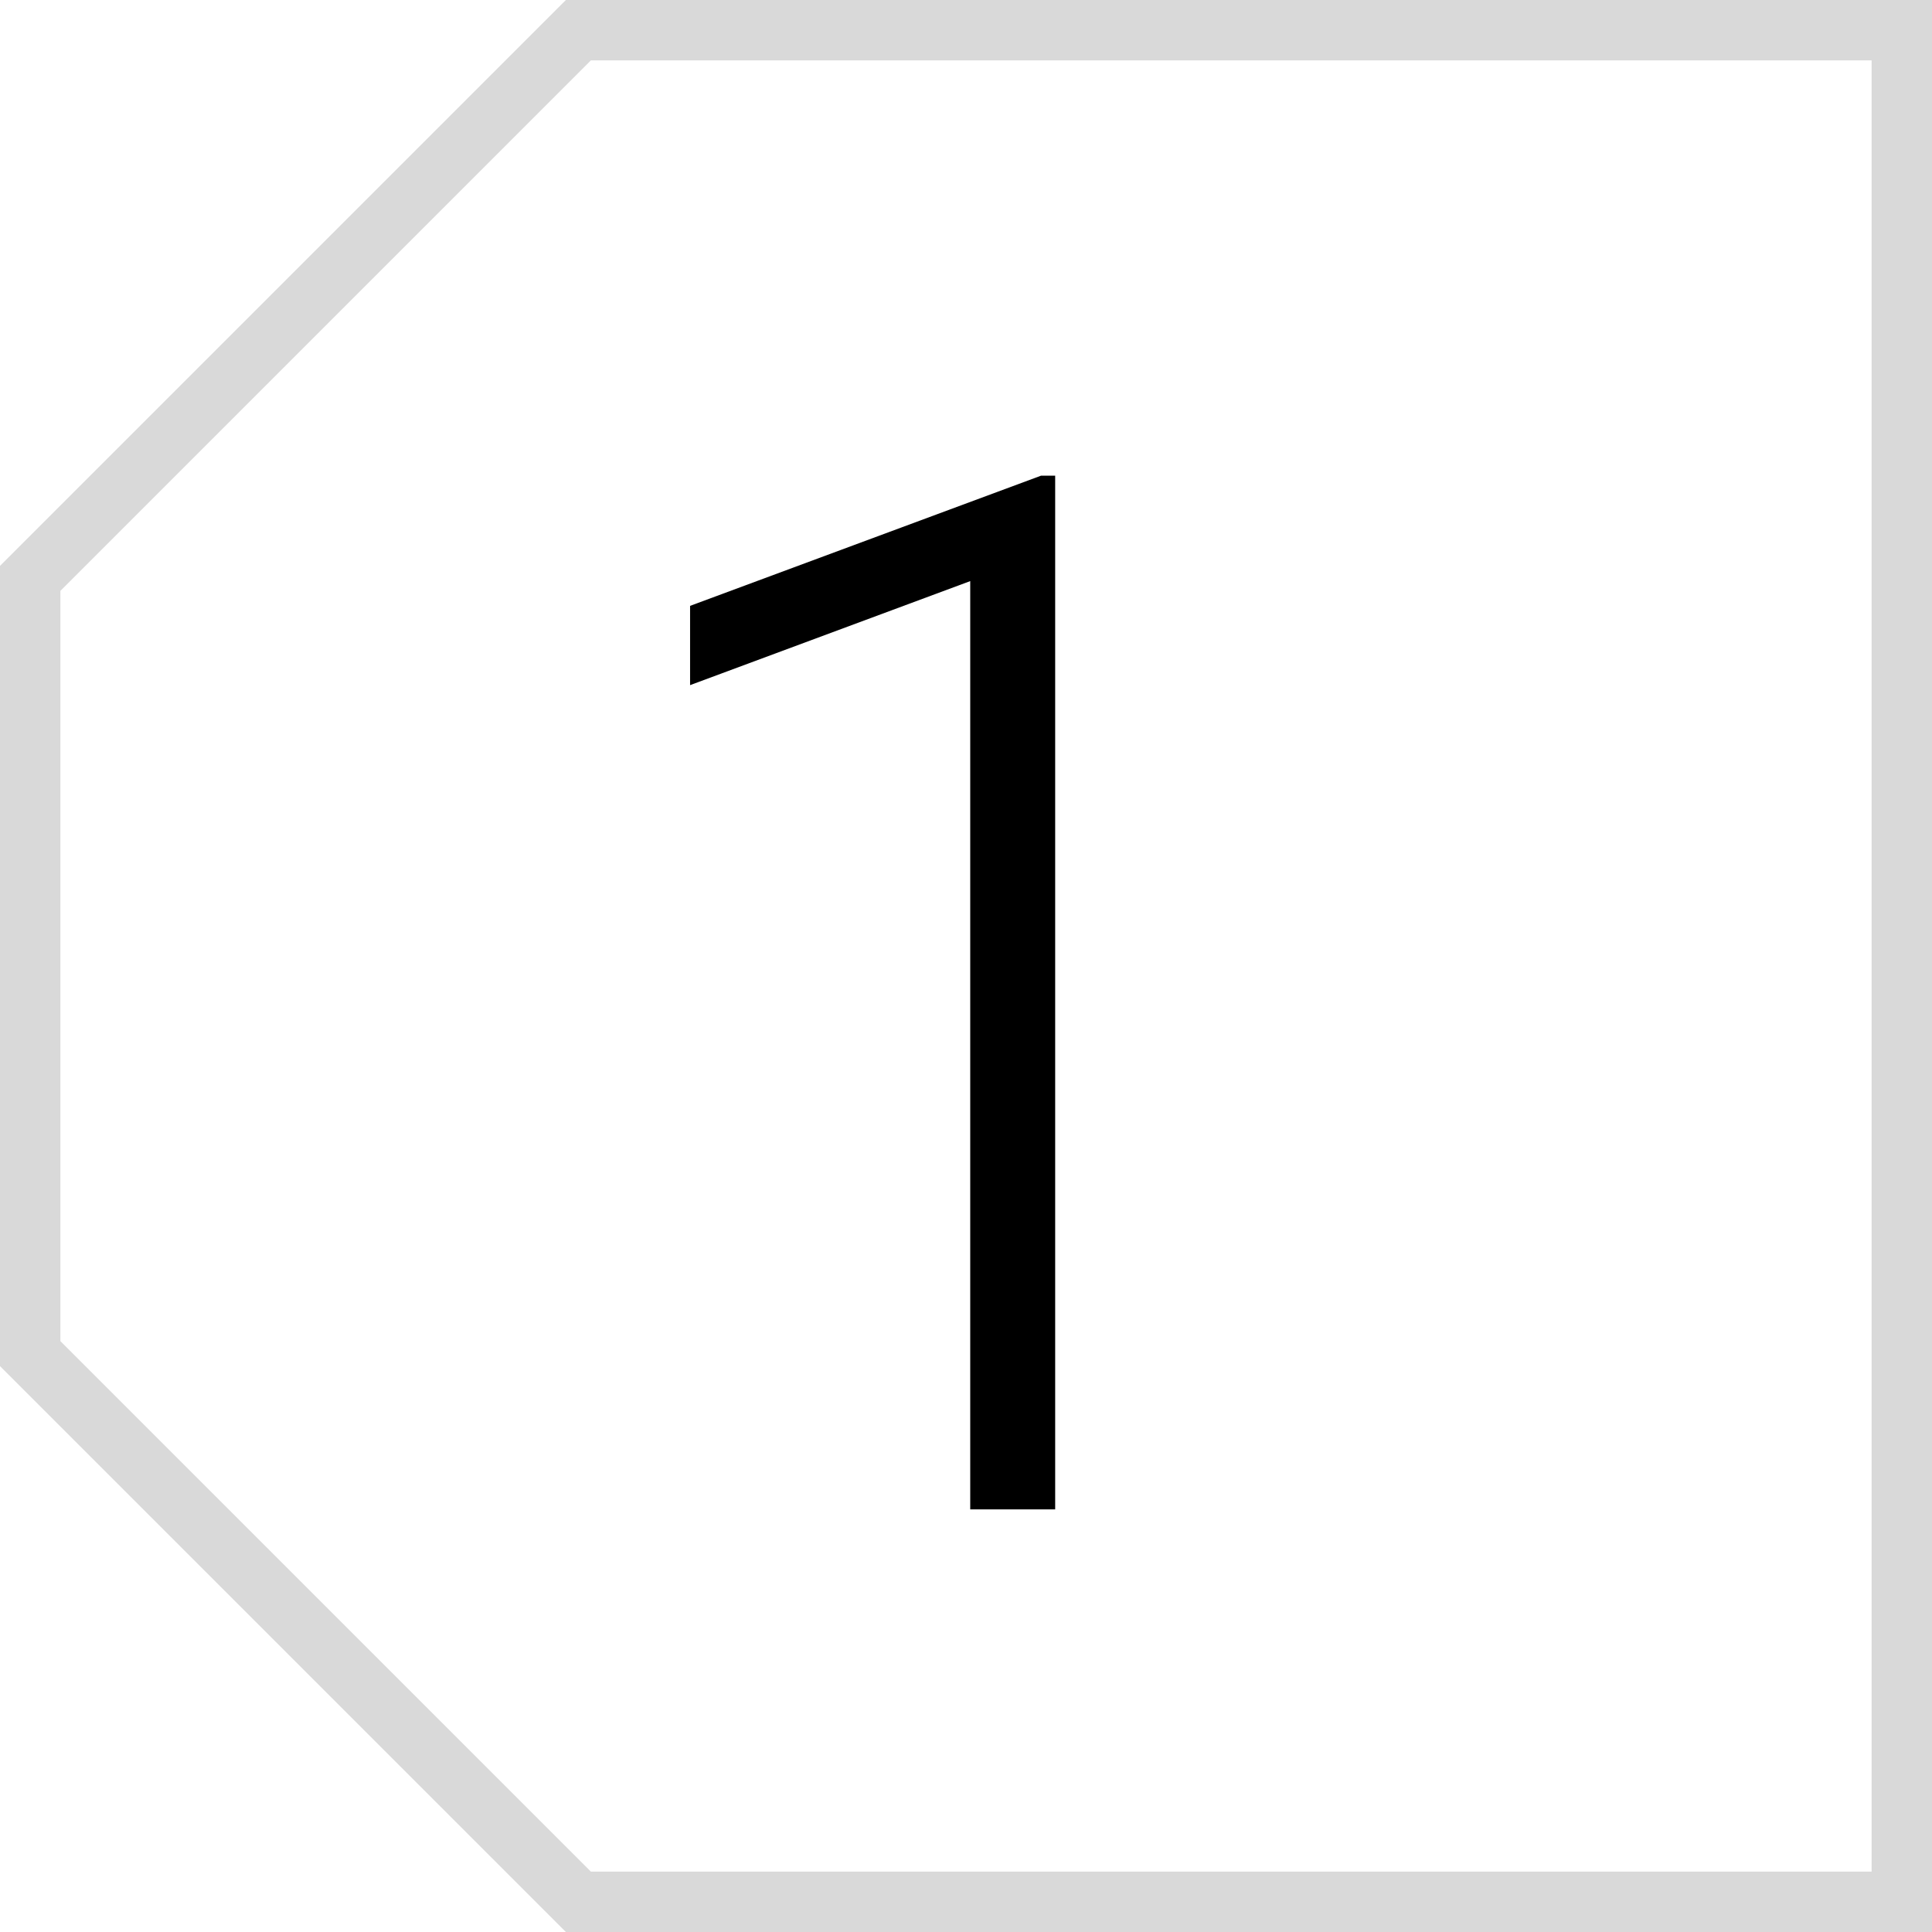
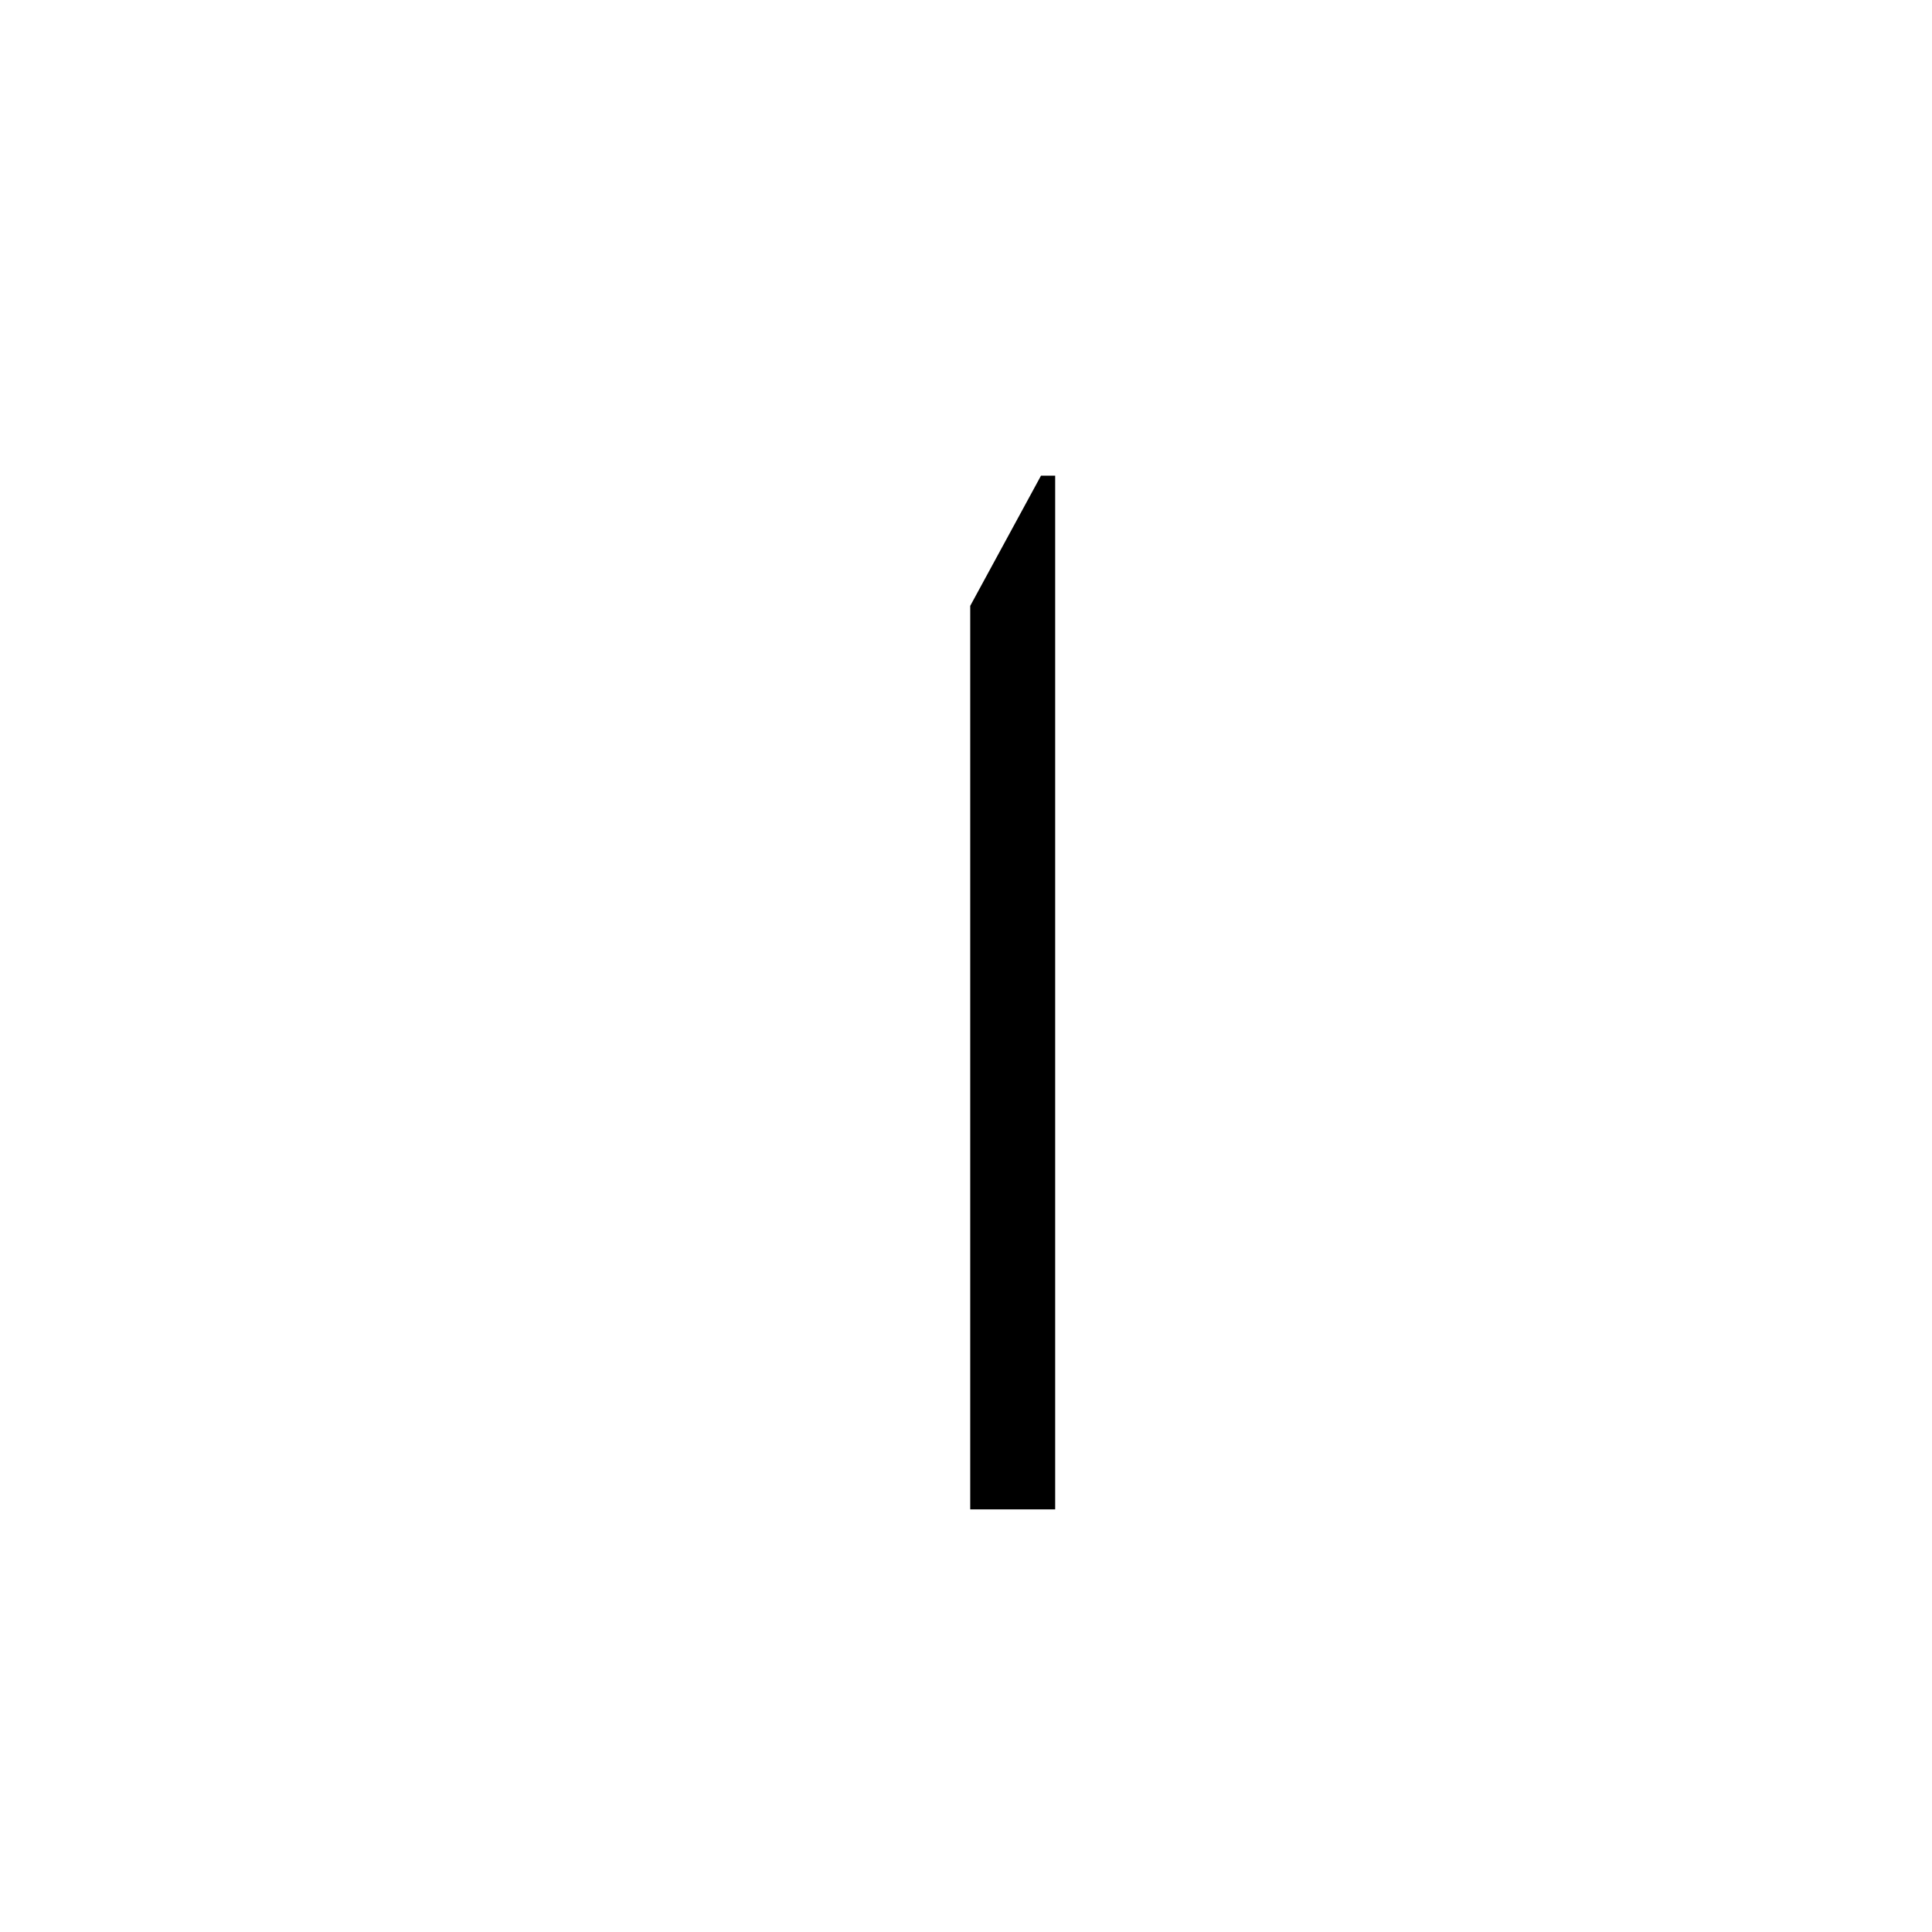
<svg xmlns="http://www.w3.org/2000/svg" width="32" height="32" viewBox="0 0 32 32" fill="none">
-   <path d="M31.5 31.5L9.58 31.5L0.5 22.42L0.5 9.58L9.58 0.5L31.5 0.5L31.5 31.5Z" stroke="#d9d9d9" />
-   <path d="M17.477 25H16.07V9.625L11.43 11.348V10.035L17.242 7.879H17.477V25Z" fill="#000" />
+   <path d="M17.477 25H16.07V9.625V10.035L17.242 7.879H17.477V25Z" fill="#000" />
</svg>